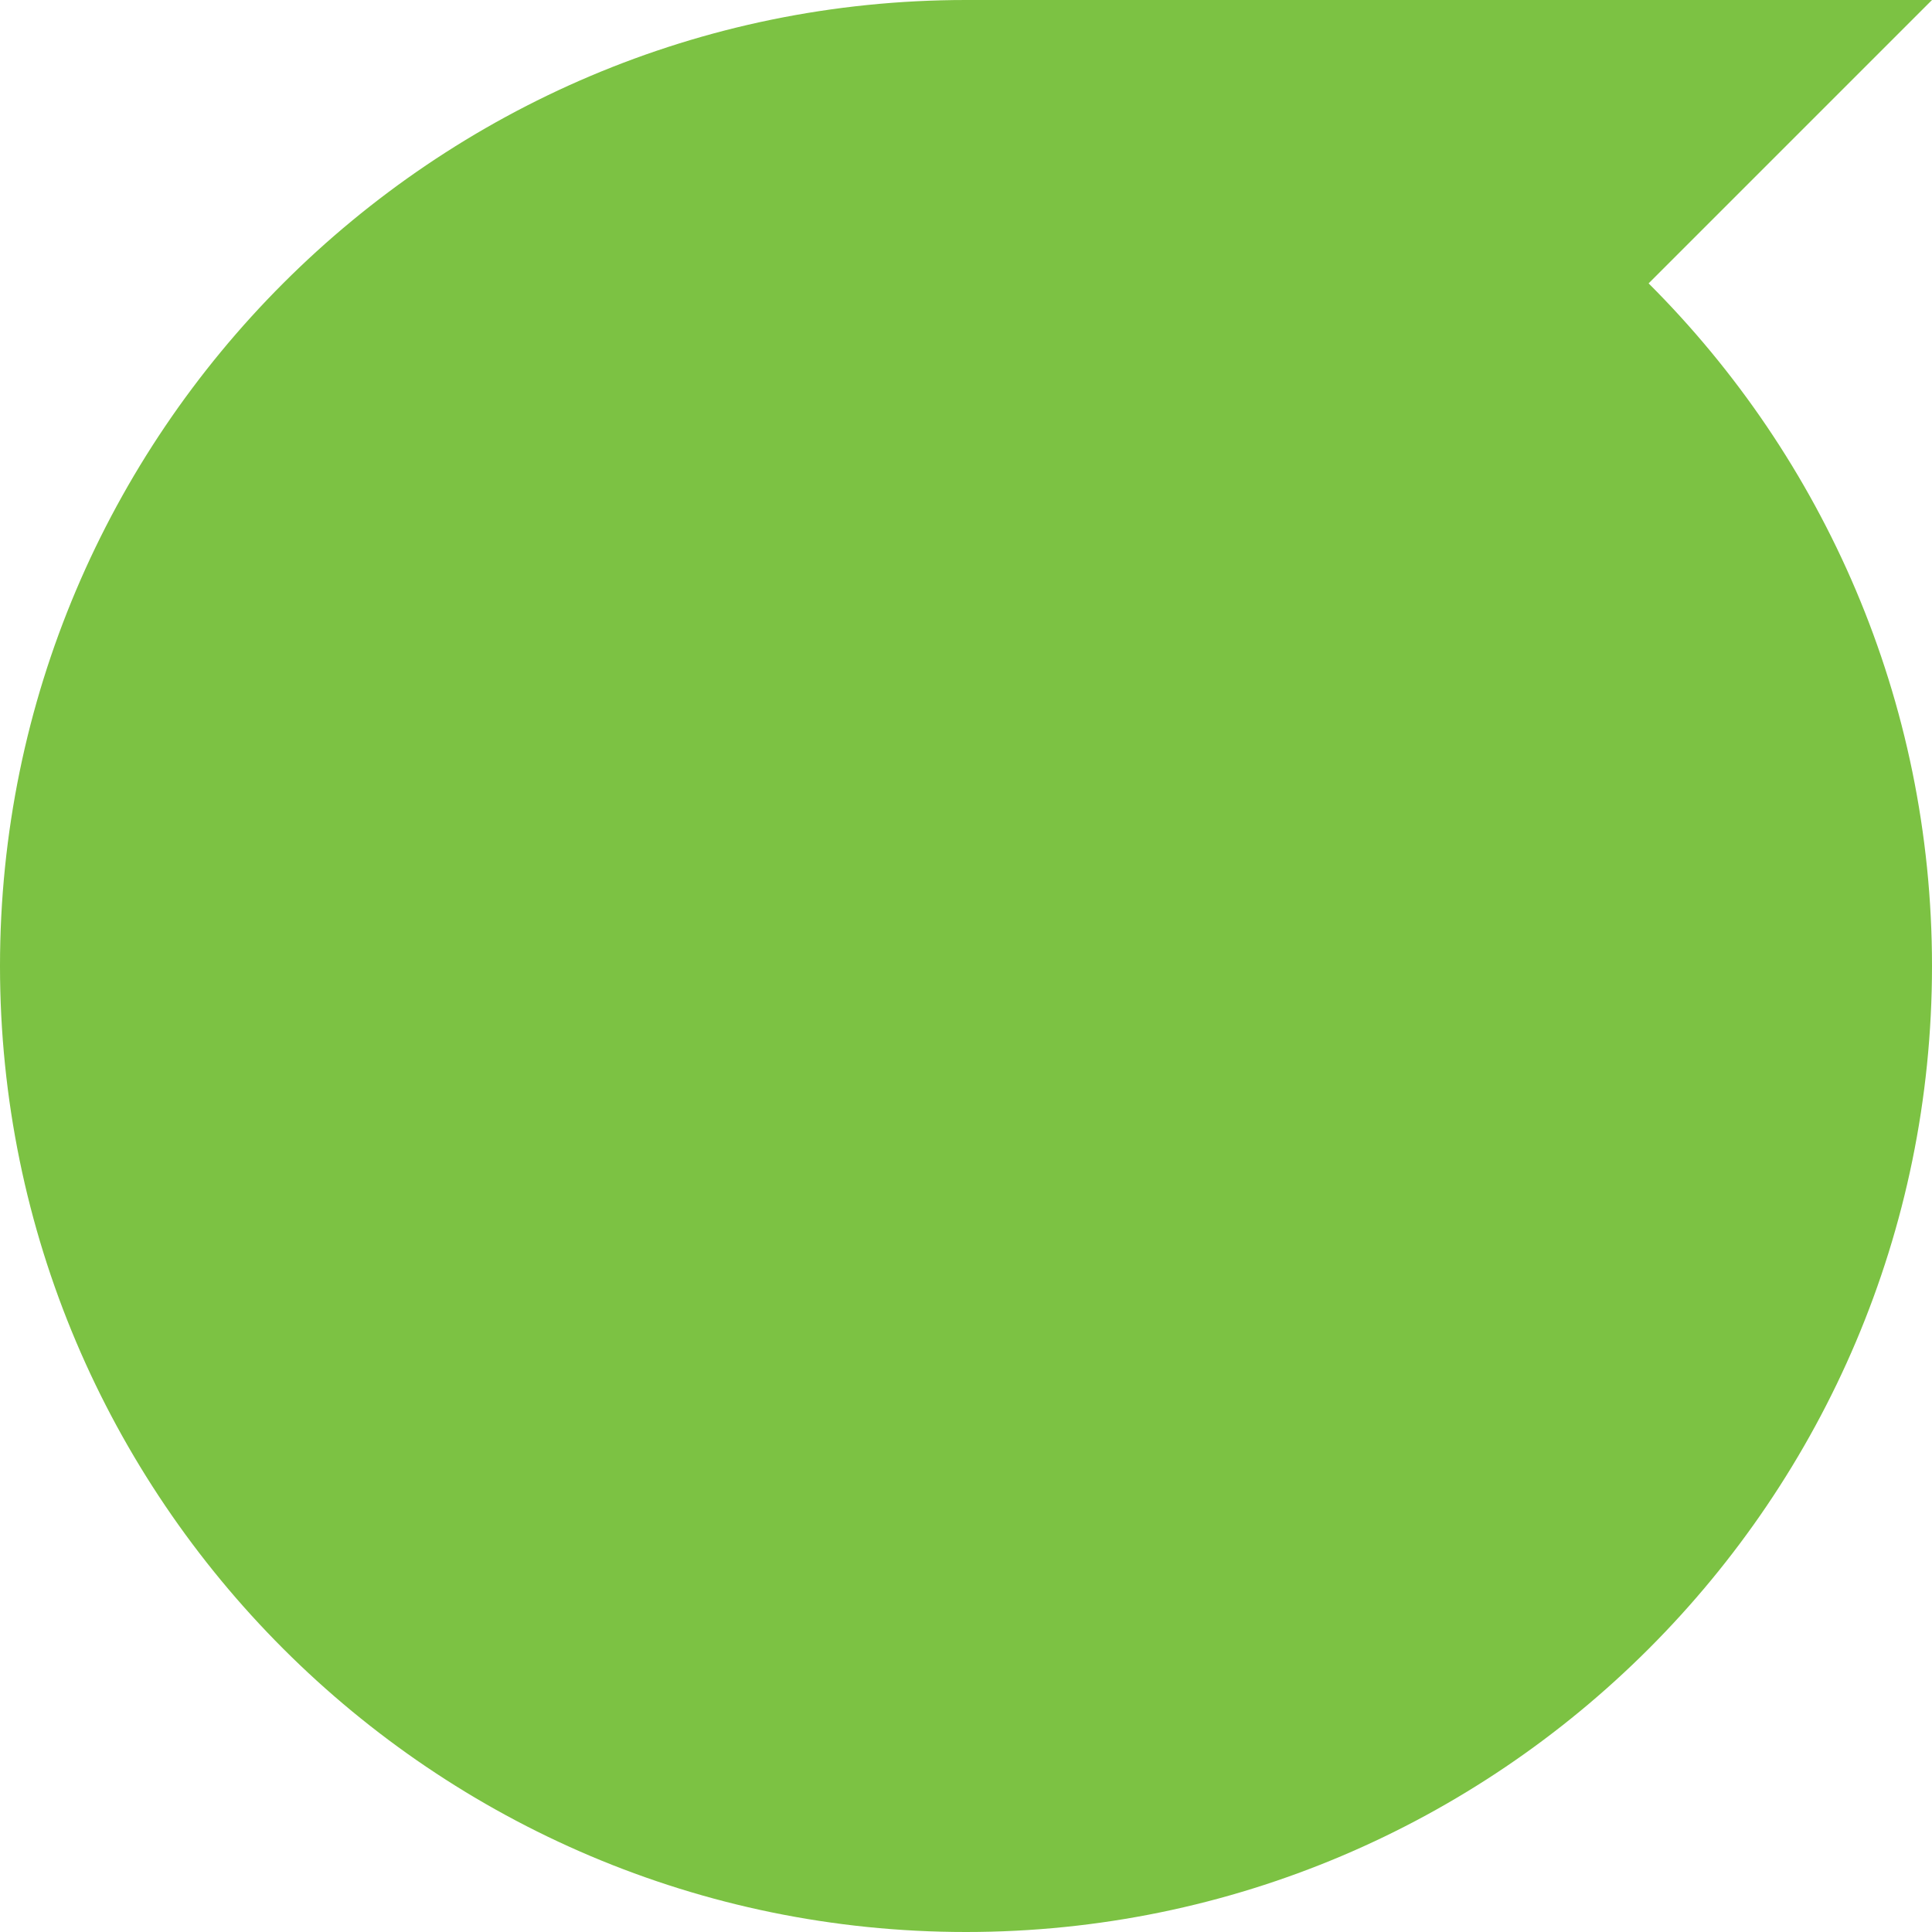
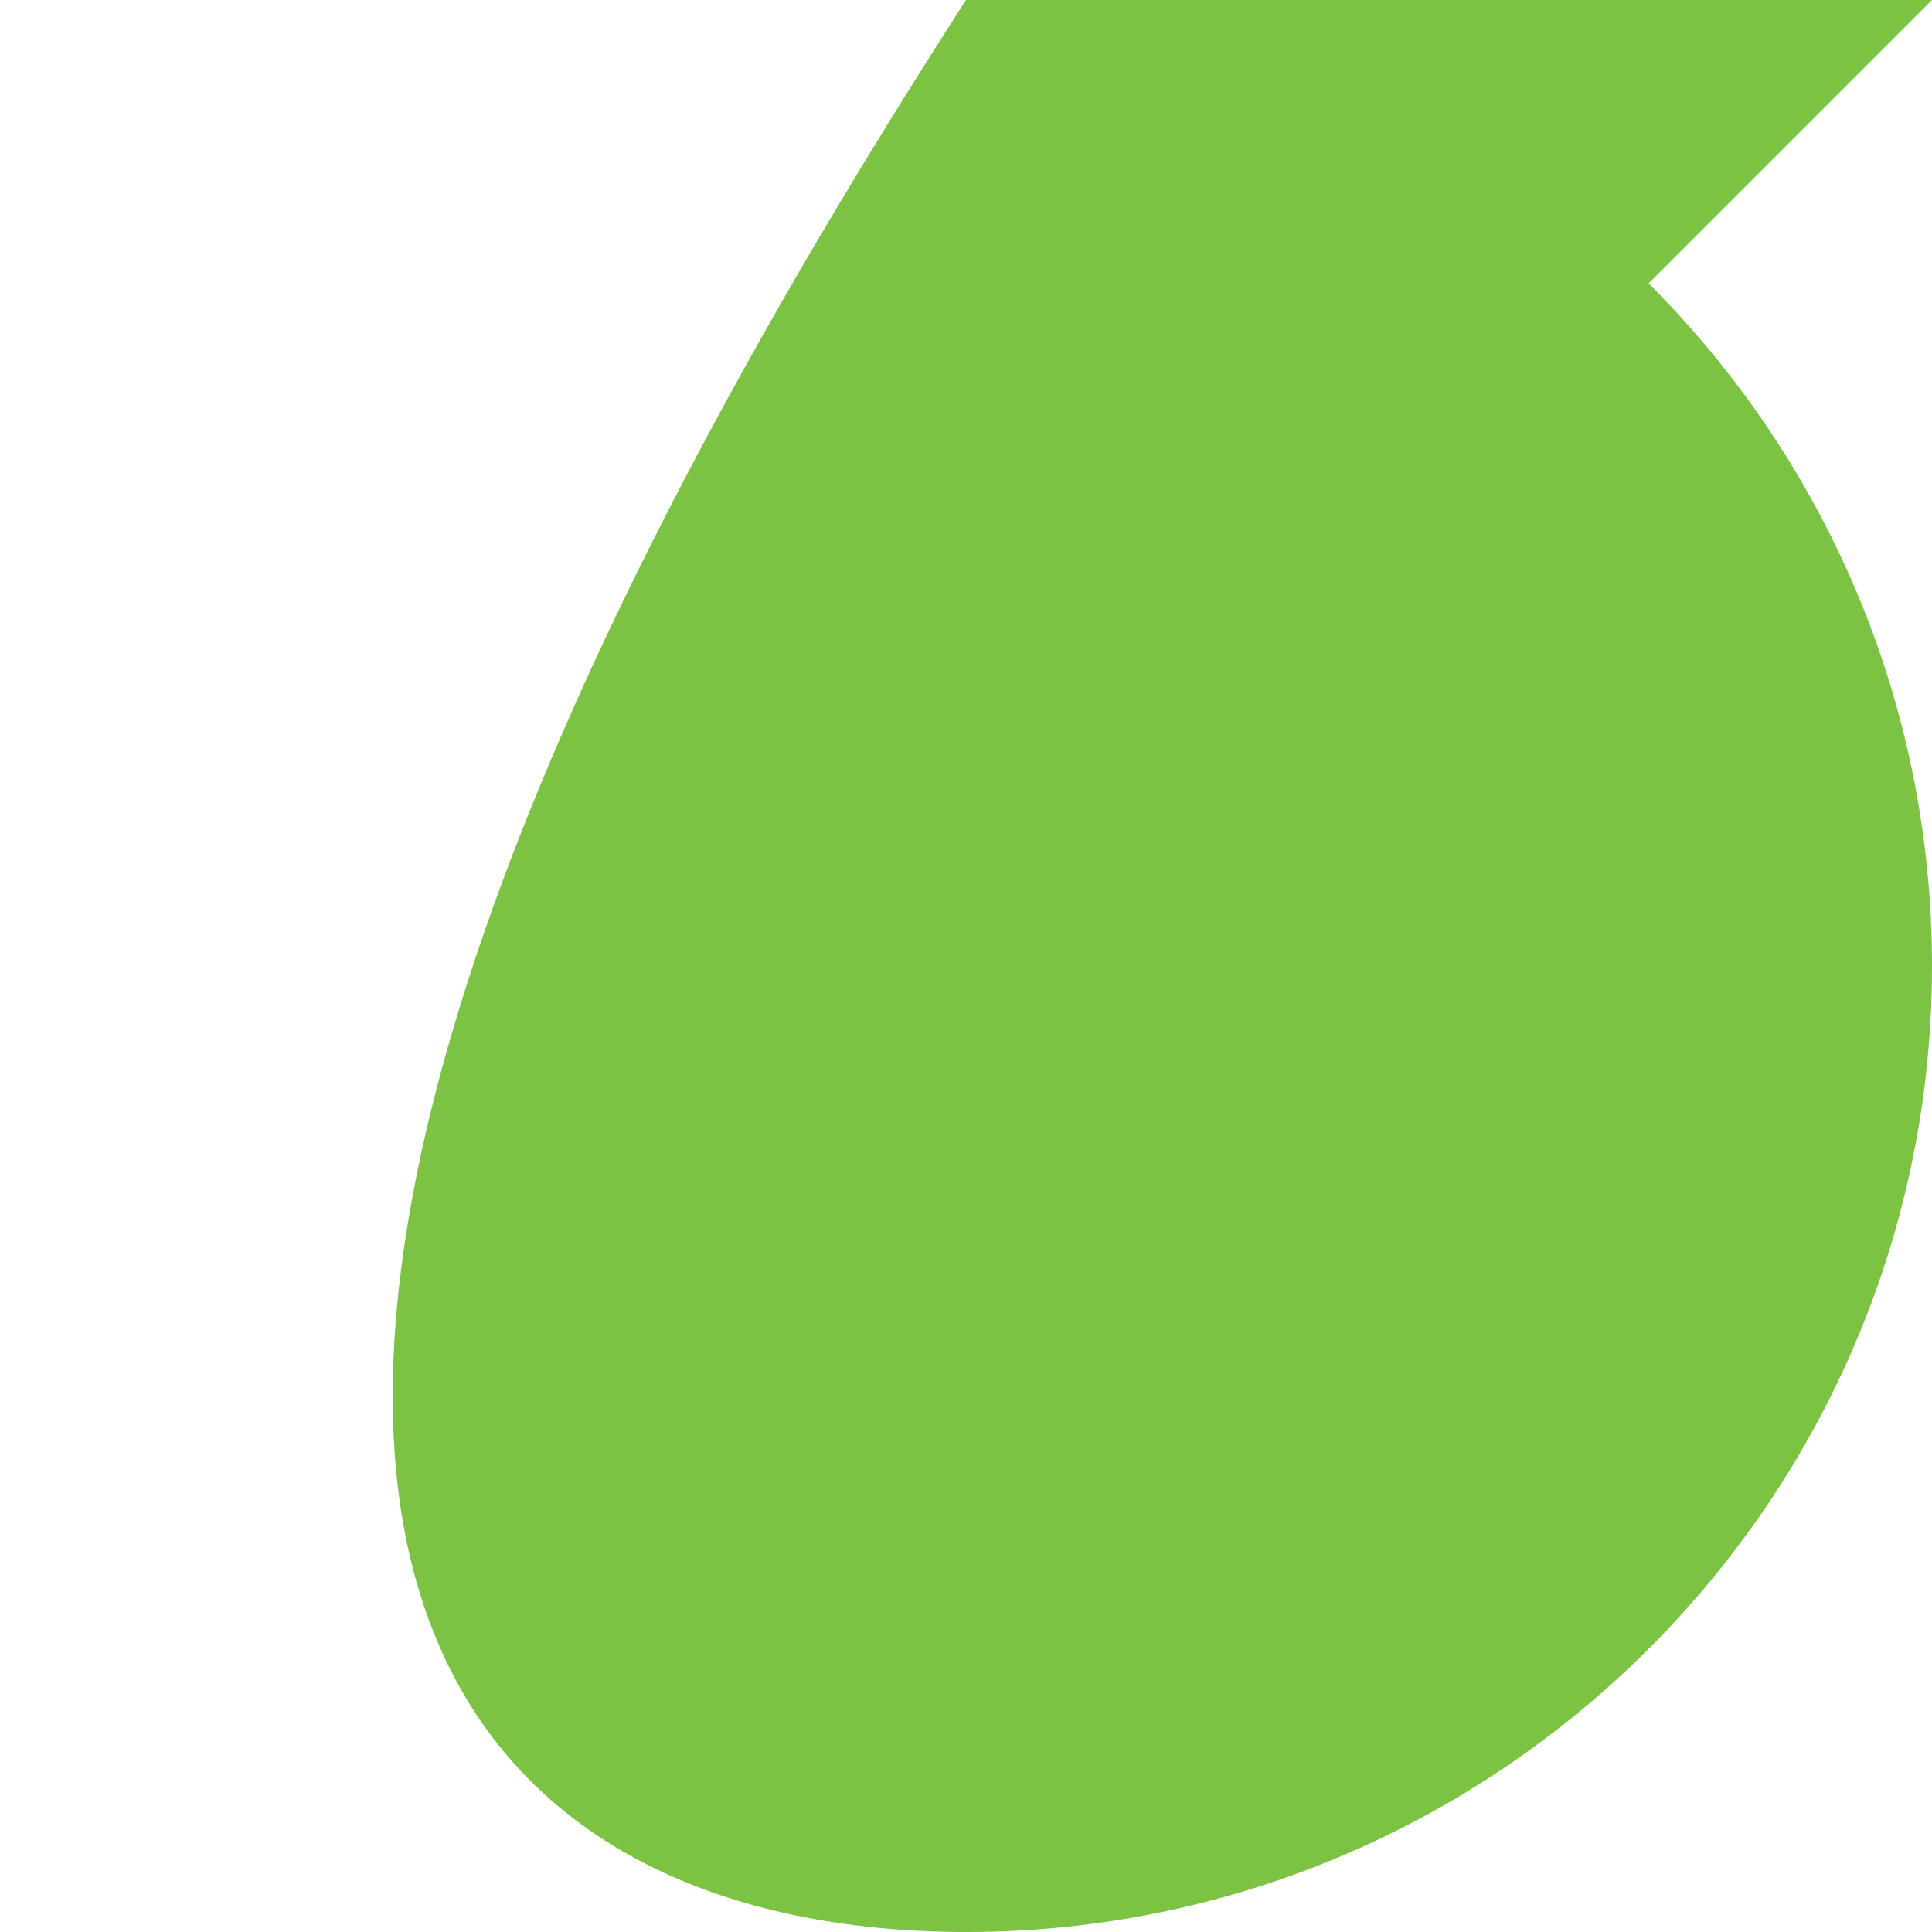
<svg xmlns="http://www.w3.org/2000/svg" width="124" height="124" viewBox="0 0 124 124" fill="none">
-   <path d="M124 0H62C27.811 0 0 27.811 0 62C0 96.189 27.811 124 62 124C96.189 124 124 96.189 124 62C124 44.917 117.047 29.4 105.812 18.188L124 0Z" fill="#7CC243" />
+   <path d="M124 0H62C0 96.189 27.811 124 62 124C96.189 124 124 96.189 124 62C124 44.917 117.047 29.4 105.812 18.188L124 0Z" fill="#7CC243" />
</svg>